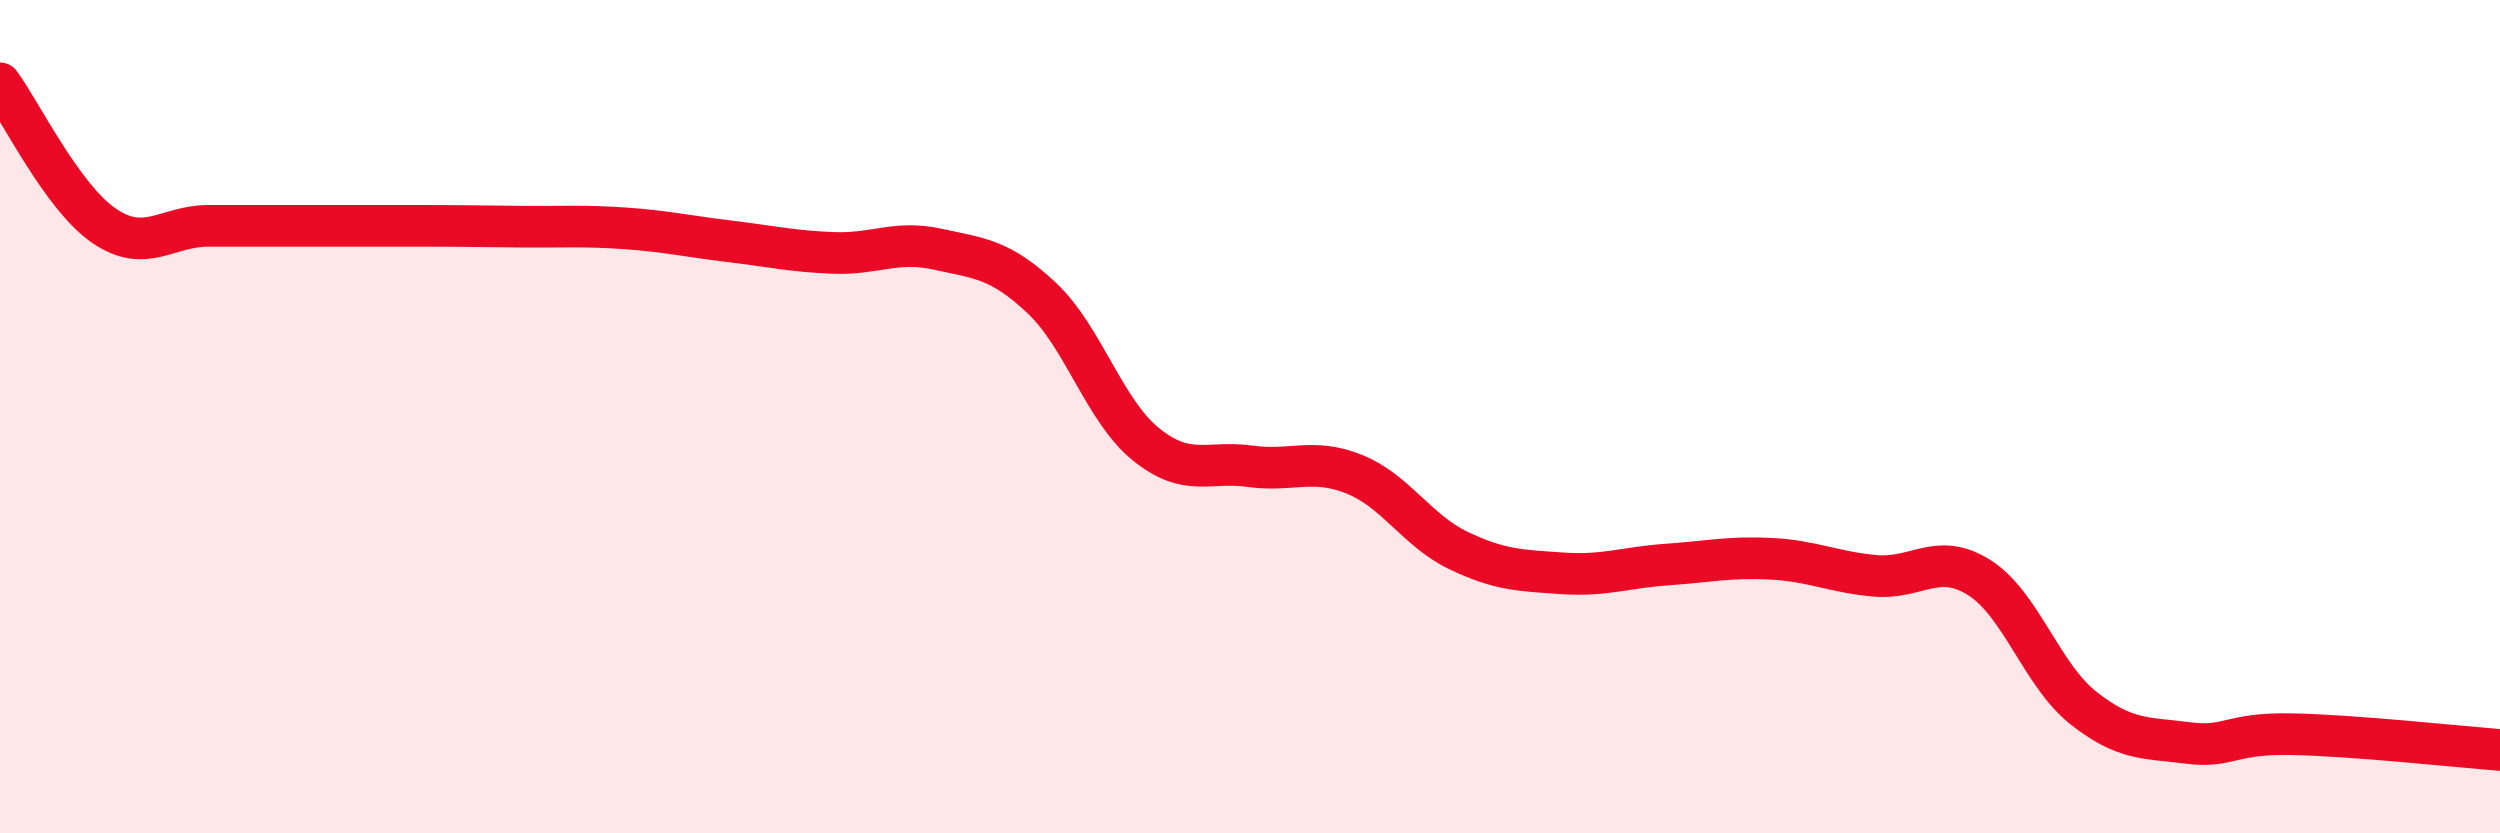
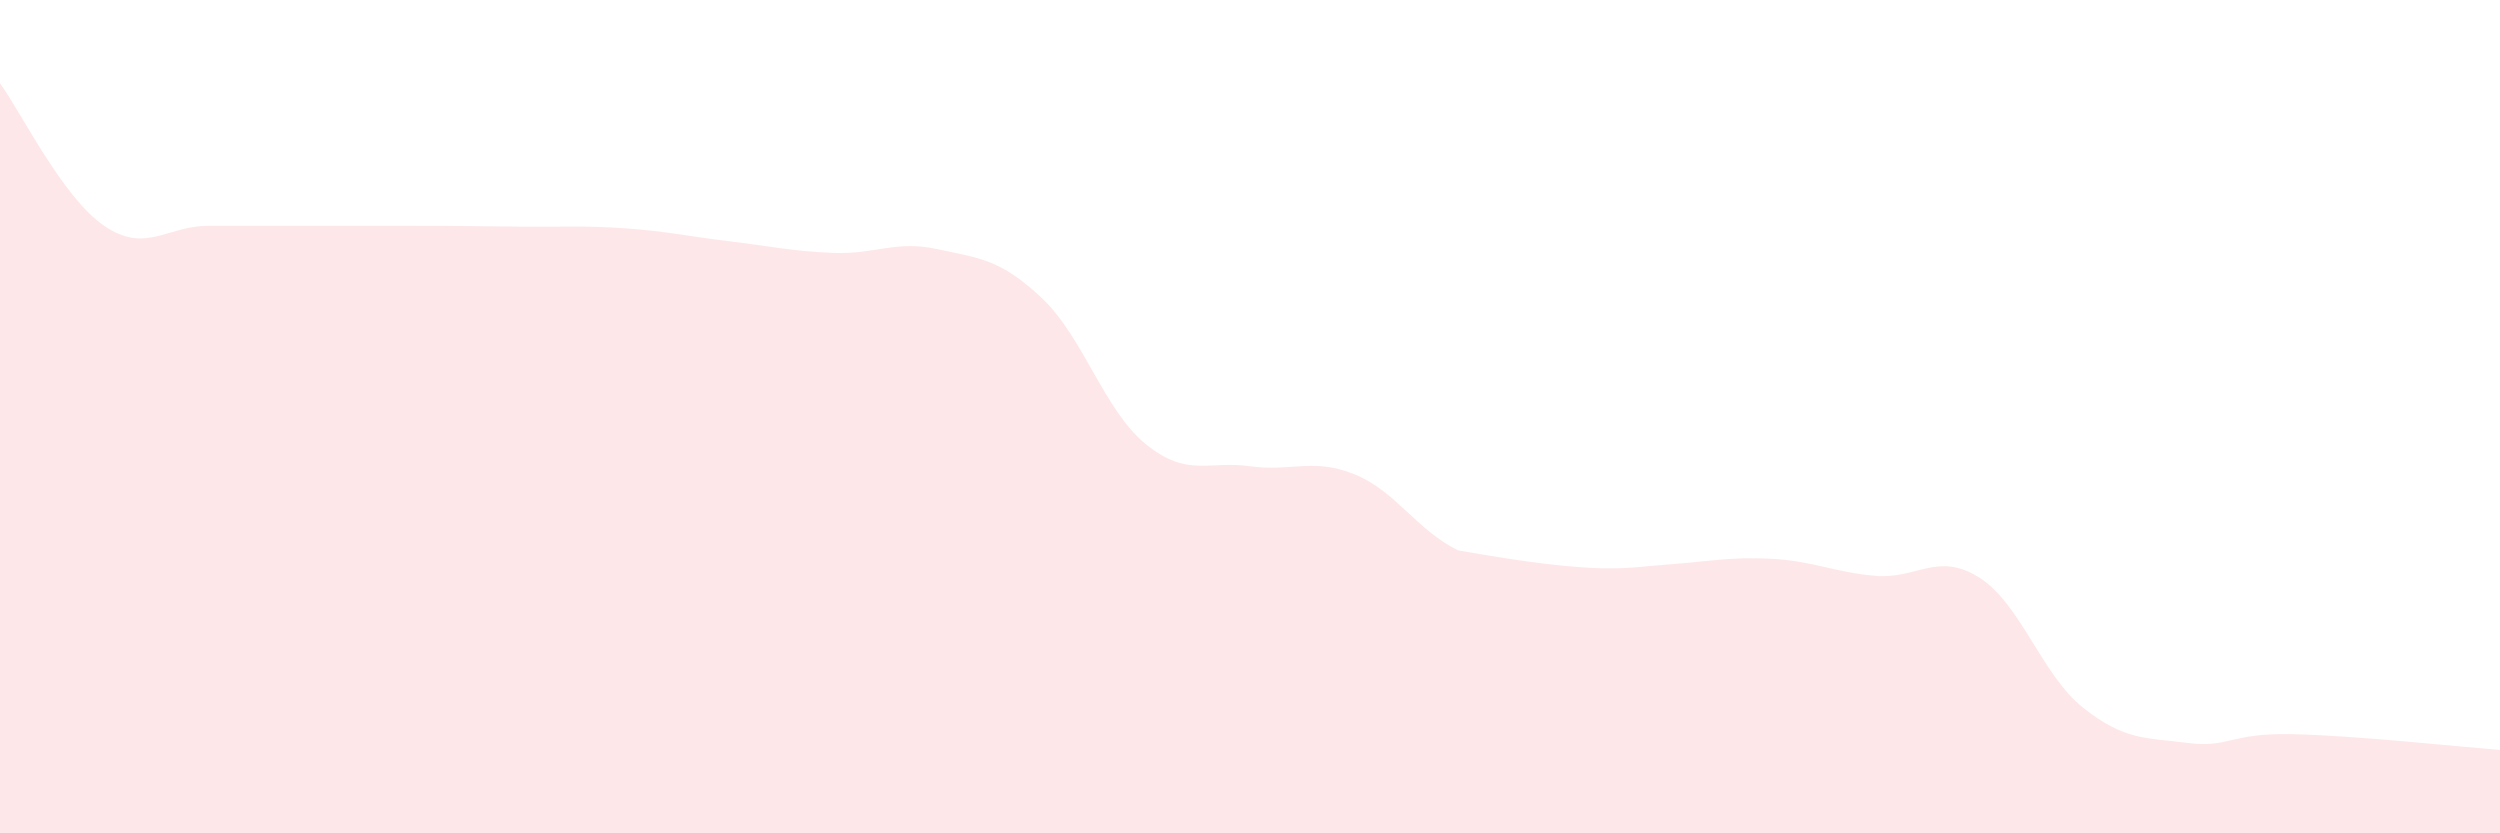
<svg xmlns="http://www.w3.org/2000/svg" width="60" height="20" viewBox="0 0 60 20">
-   <path d="M 0,2 C 0.5,2.68 1.5,4.74 2.5,5.42 C 3.5,6.1 4,5.42 5,5.42 C 6,5.42 6.5,5.42 7.5,5.42 C 8.5,5.42 9,5.42 10,5.42 C 11,5.42 11.5,5.43 12.5,5.44 C 13.5,5.45 14,5.41 15,5.48 C 16,5.55 16.5,5.67 17.5,5.79 C 18.5,5.91 19,6.03 20,6.07 C 21,6.11 21.5,5.76 22.5,5.98 C 23.5,6.2 24,6.21 25,7.15 C 26,8.09 26.5,9.85 27.5,10.66 C 28.5,11.47 29,11.05 30,11.19 C 31,11.33 31.5,10.98 32.5,11.38 C 33.5,11.78 34,12.73 35,13.21 C 36,13.69 36.5,13.69 37.5,13.76 C 38.5,13.83 39,13.62 40,13.55 C 41,13.48 41.5,13.36 42.5,13.41 C 43.5,13.46 44,13.73 45,13.82 C 46,13.91 46.5,13.23 47.5,13.86 C 48.5,14.49 49,16.2 50,16.99 C 51,17.78 51.5,17.7 52.5,17.83 C 53.5,17.96 53.5,17.59 55,17.62 C 56.5,17.65 59,17.92 60,18L60 20L0 20Z" fill="#EB0A25" opacity="0.1" stroke-linecap="round" stroke-linejoin="round" />
-   <path d="M 0,2 C 0.5,2.68 1.5,4.74 2.5,5.42 C 3.5,6.1 4,5.42 5,5.42 C 6,5.42 6.5,5.42 7.5,5.42 C 8.5,5.42 9,5.42 10,5.42 C 11,5.42 11.5,5.43 12.5,5.44 C 13.5,5.45 14,5.41 15,5.48 C 16,5.55 16.5,5.67 17.5,5.79 C 18.5,5.91 19,6.03 20,6.07 C 21,6.11 21.5,5.76 22.5,5.98 C 23.5,6.2 24,6.21 25,7.15 C 26,8.09 26.5,9.85 27.5,10.66 C 28.5,11.47 29,11.05 30,11.19 C 31,11.33 31.5,10.98 32.5,11.38 C 33.5,11.78 34,12.73 35,13.21 C 36,13.69 36.5,13.69 37.5,13.76 C 38.5,13.83 39,13.62 40,13.55 C 41,13.48 41.5,13.36 42.5,13.41 C 43.5,13.46 44,13.73 45,13.82 C 46,13.91 46.5,13.23 47.5,13.86 C 48.5,14.49 49,16.2 50,16.99 C 51,17.78 51.5,17.7 52.5,17.83 C 53.5,17.96 53.5,17.59 55,17.62 C 56.5,17.65 59,17.92 60,18" stroke="#EB0A25" stroke-width="1" fill="none" stroke-linecap="round" stroke-linejoin="round" />
+   <path d="M 0,2 C 0.5,2.68 1.5,4.74 2.5,5.42 C 3.5,6.1 4,5.42 5,5.42 C 6,5.42 6.5,5.42 7.5,5.42 C 8.5,5.42 9,5.42 10,5.42 C 11,5.42 11.5,5.43 12.5,5.44 C 13.5,5.45 14,5.41 15,5.48 C 16,5.55 16.5,5.67 17.5,5.79 C 18.5,5.91 19,6.03 20,6.07 C 21,6.11 21.5,5.76 22.5,5.98 C 23.5,6.2 24,6.21 25,7.15 C 26,8.09 26.5,9.85 27.5,10.66 C 28.5,11.47 29,11.05 30,11.19 C 31,11.33 31.5,10.98 32.5,11.38 C 33.5,11.78 34,12.73 35,13.21 C 38.5,13.83 39,13.62 40,13.55 C 41,13.48 41.5,13.36 42.5,13.41 C 43.5,13.46 44,13.73 45,13.82 C 46,13.91 46.5,13.23 47.5,13.86 C 48.5,14.49 49,16.2 50,16.99 C 51,17.78 51.5,17.7 52.5,17.83 C 53.5,17.96 53.5,17.59 55,17.62 C 56.5,17.65 59,17.92 60,18L60 20L0 20Z" fill="#EB0A25" opacity="0.1" stroke-linecap="round" stroke-linejoin="round" />
</svg>